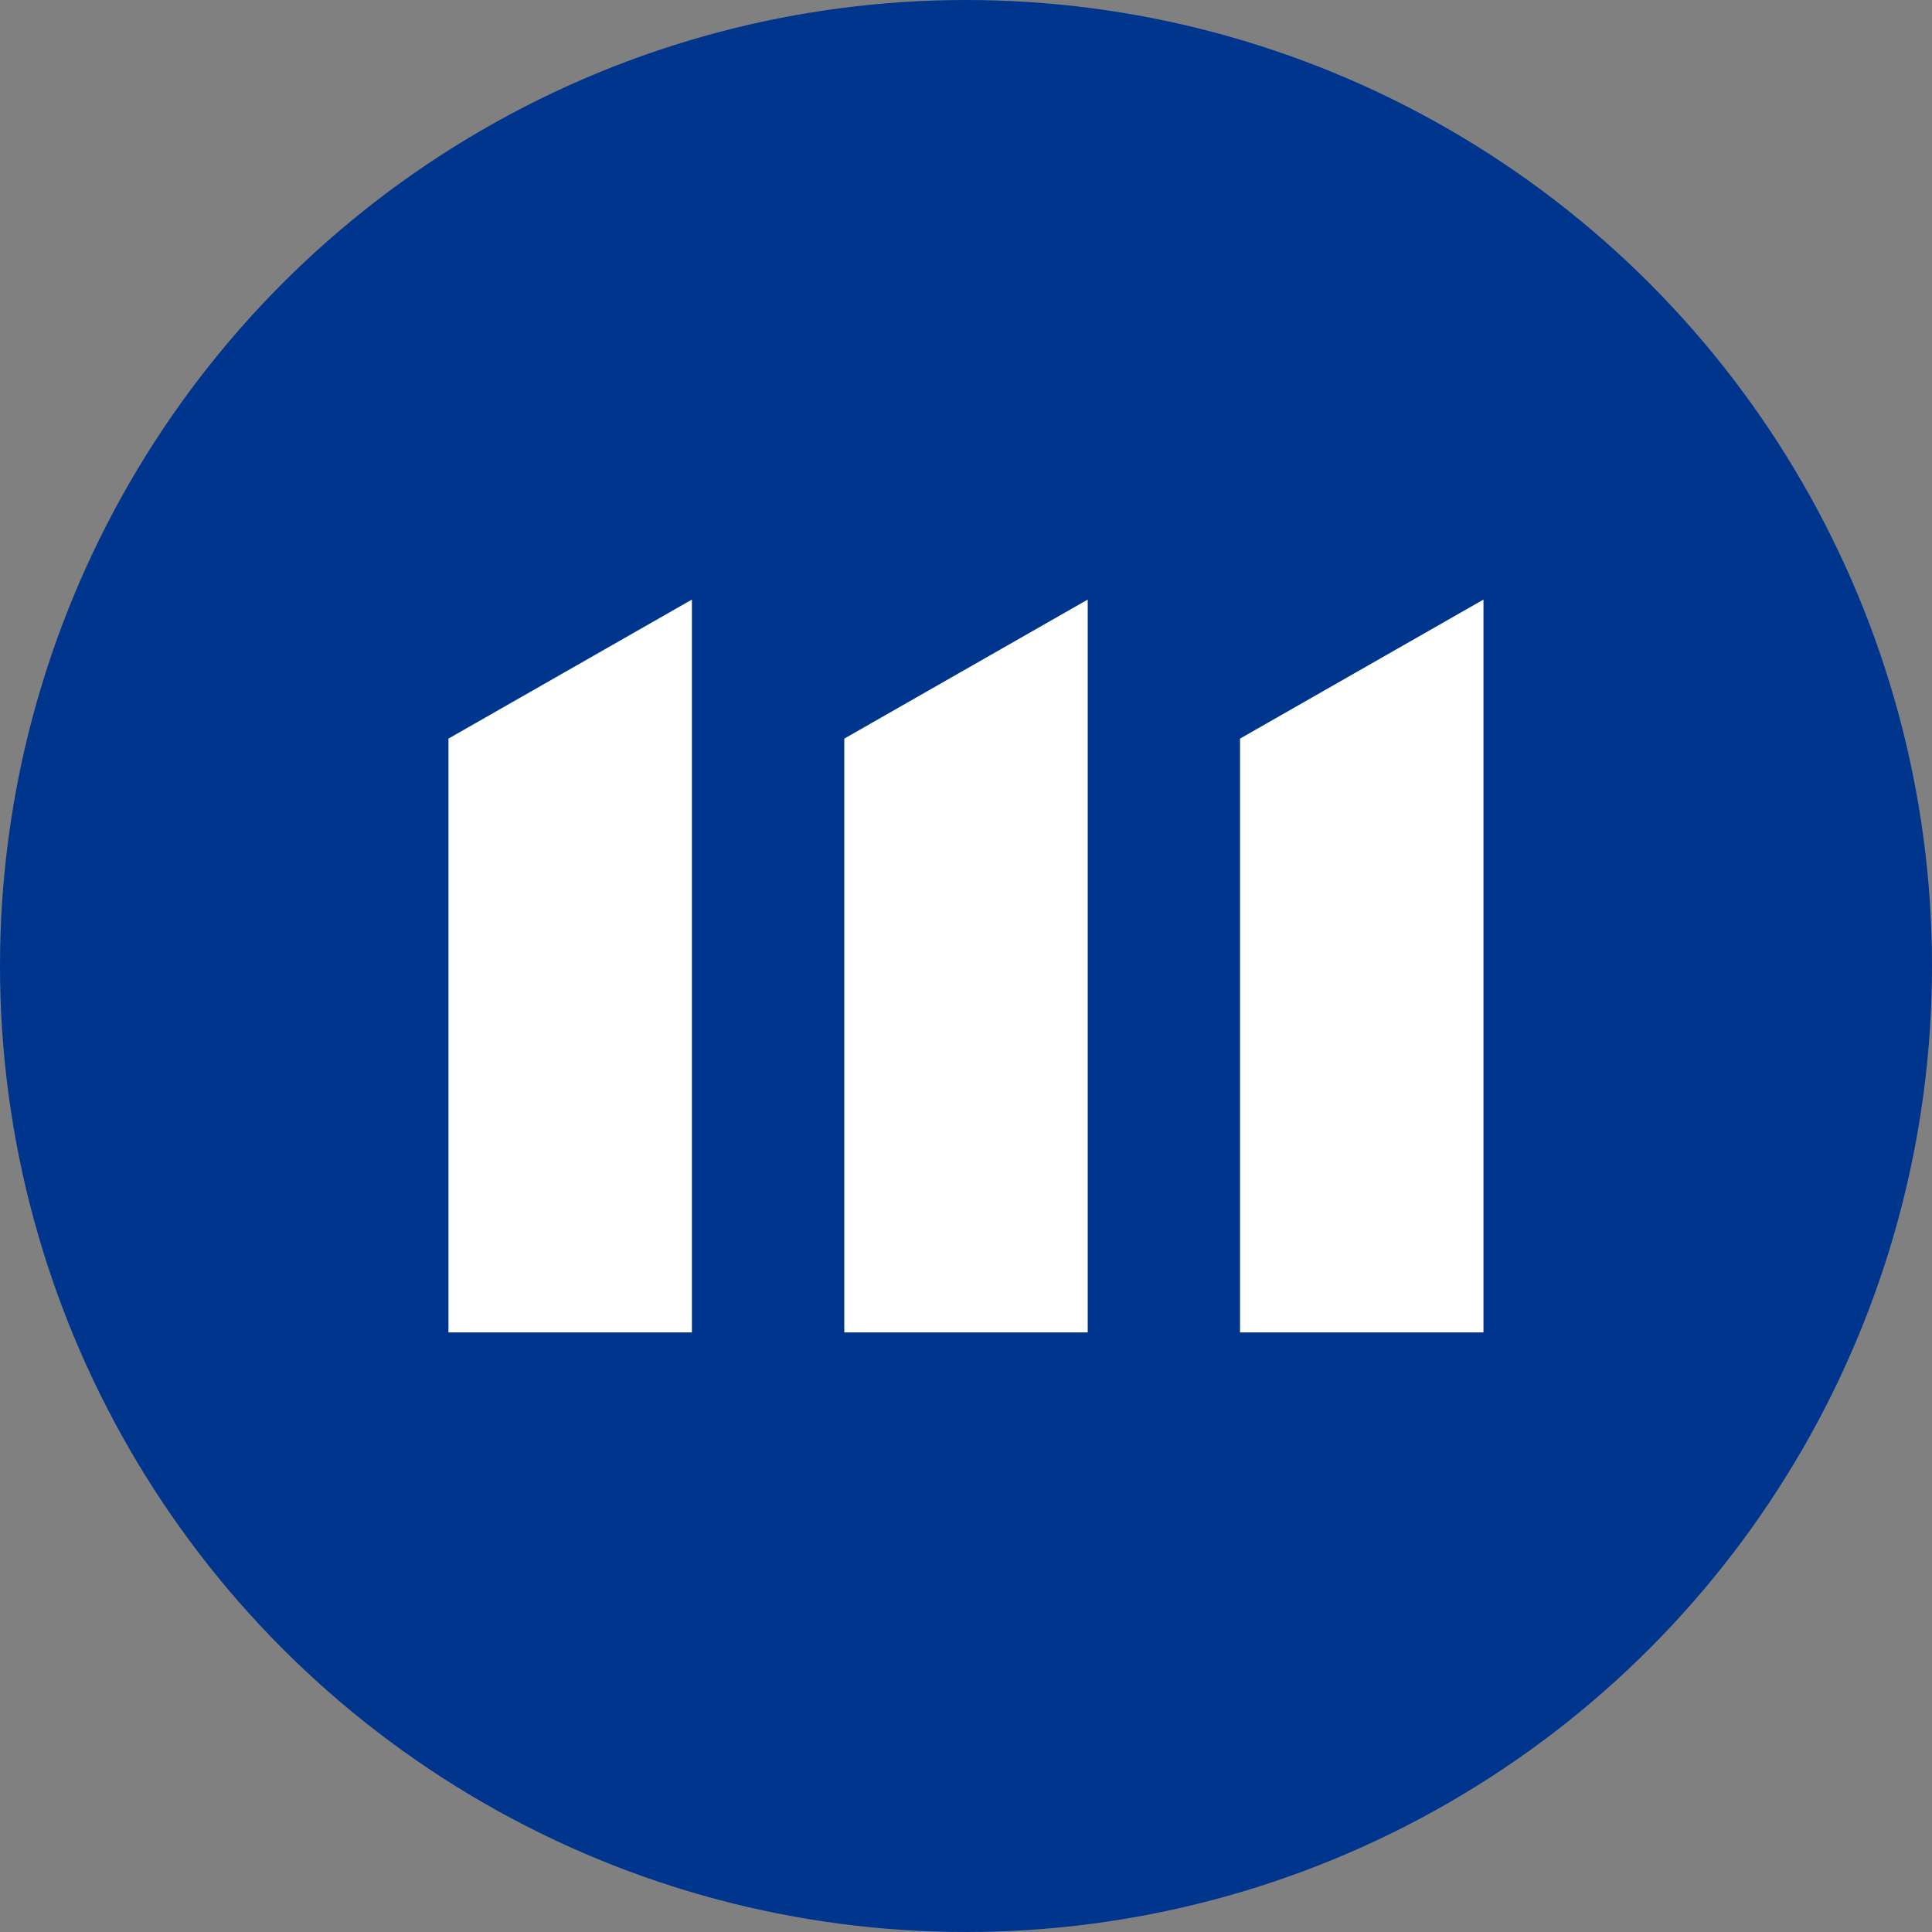
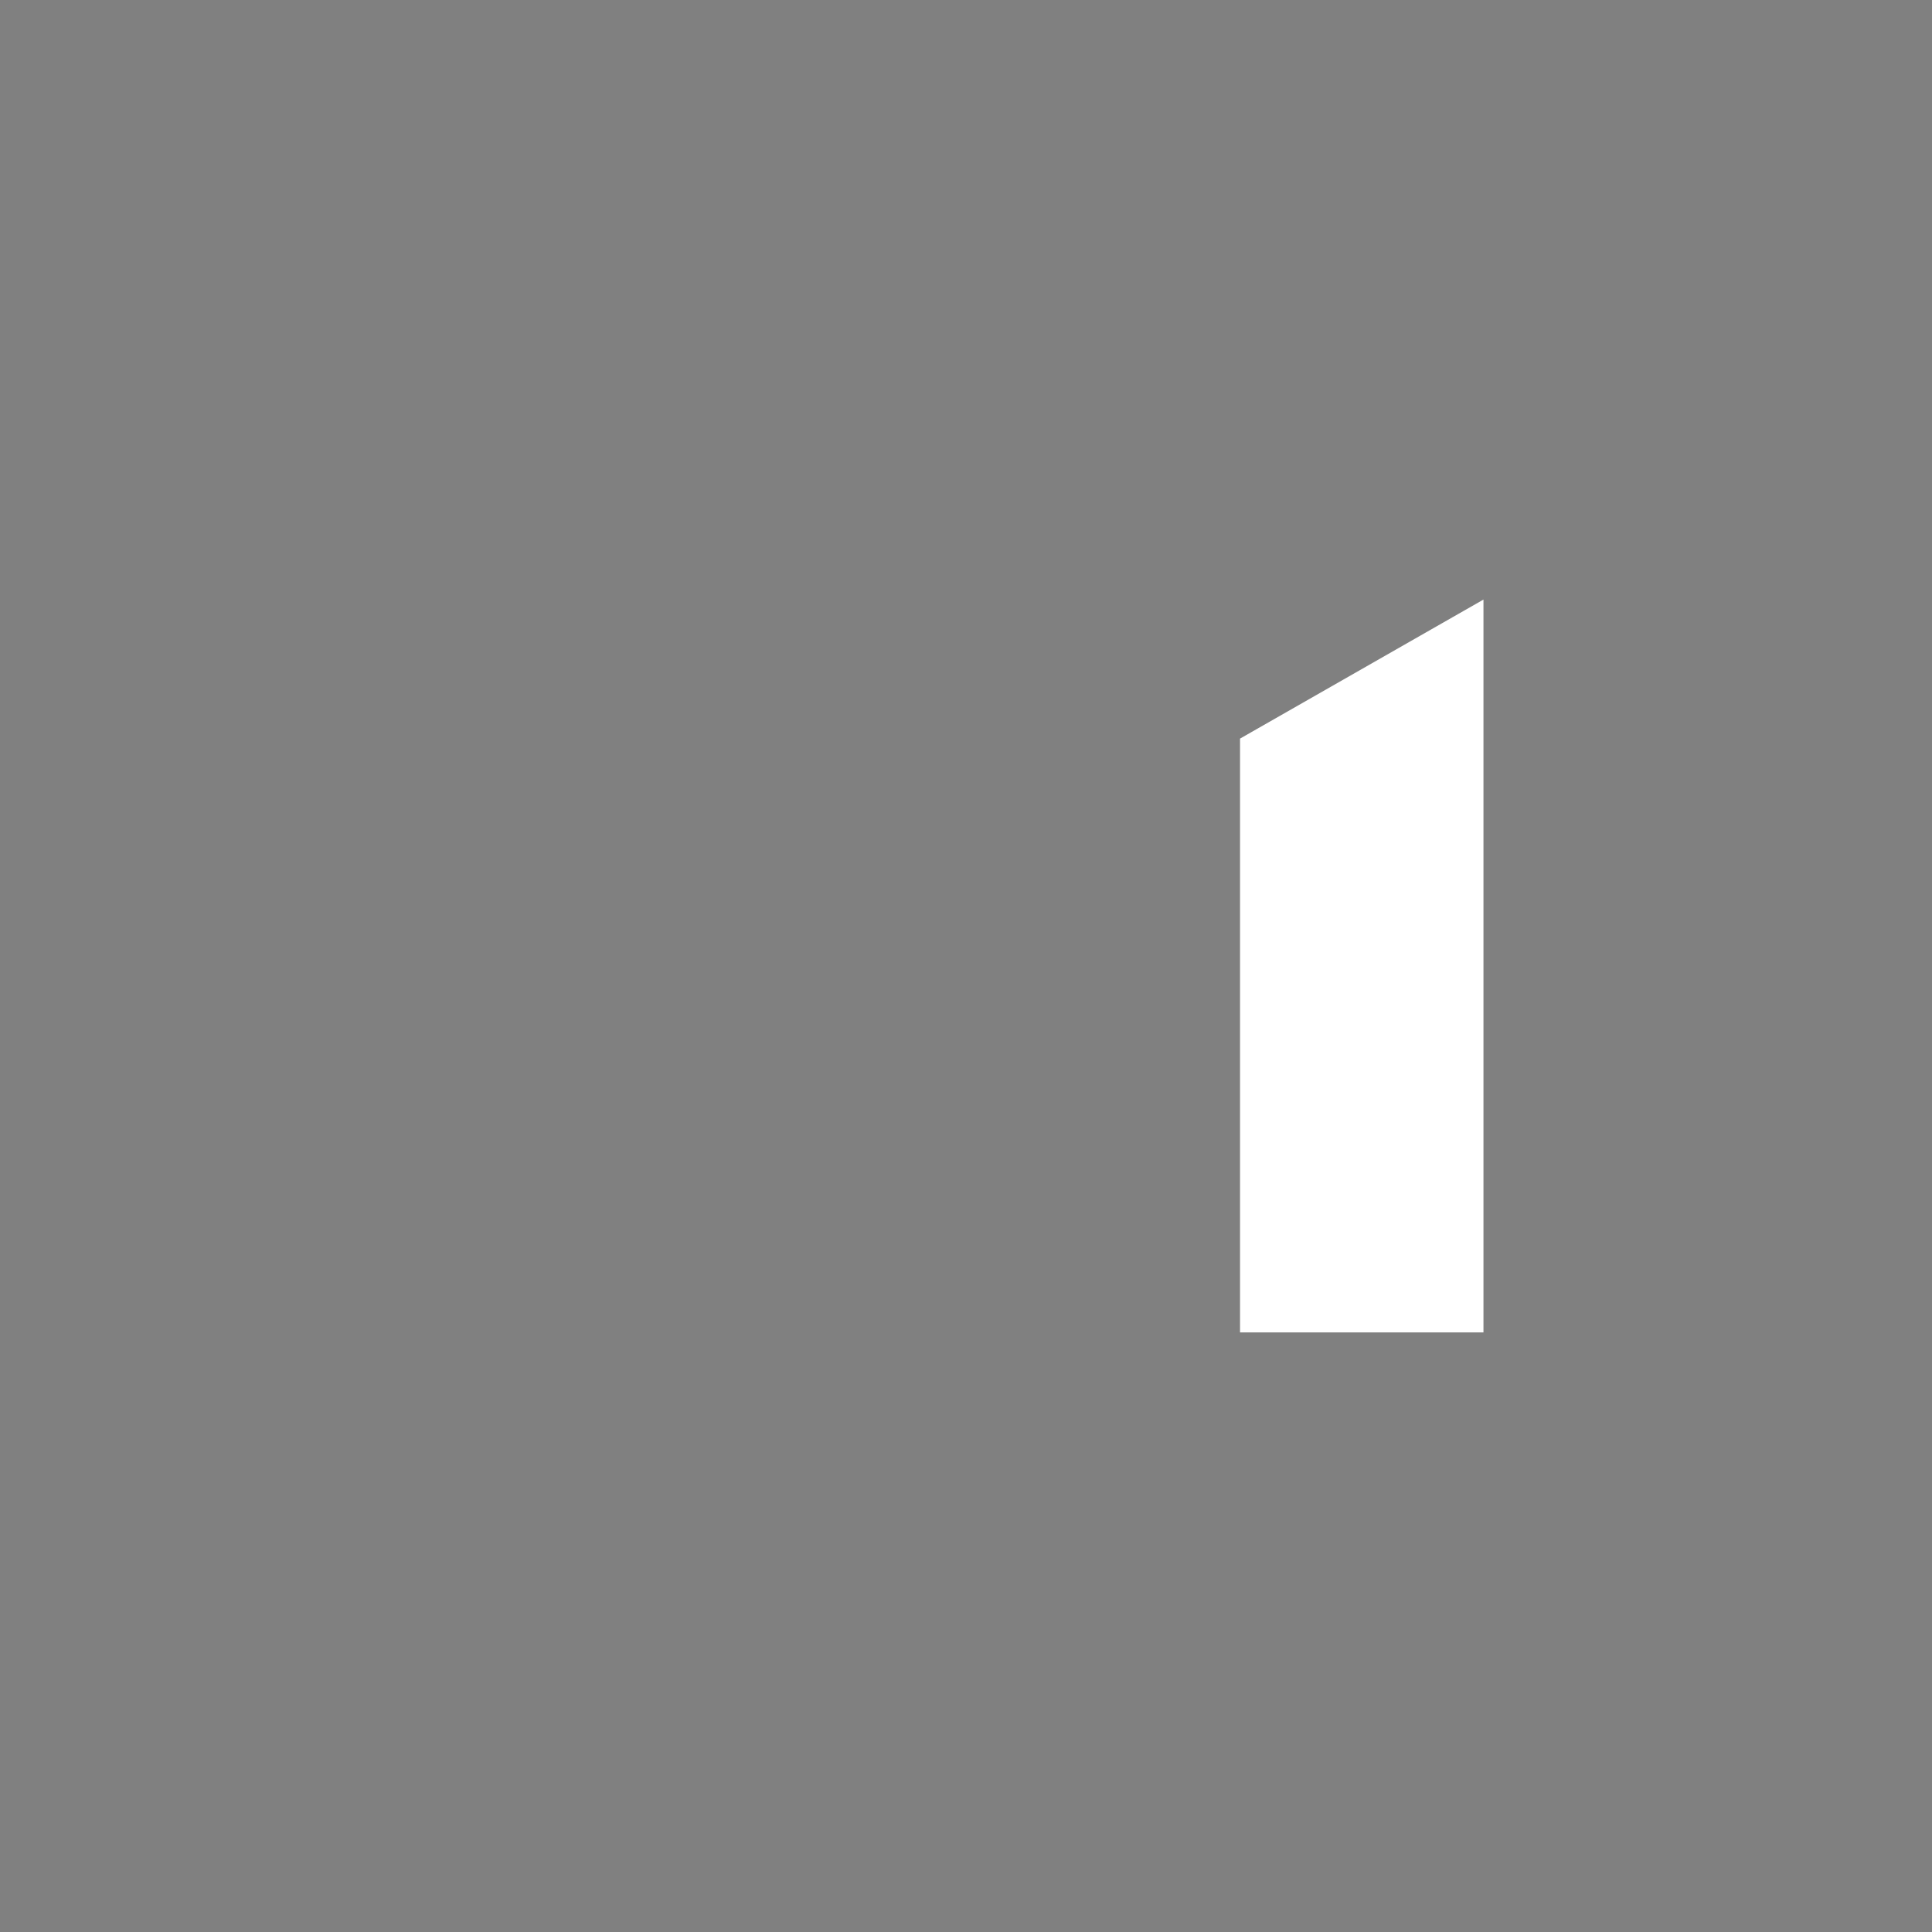
<svg xmlns="http://www.w3.org/2000/svg" width="56" height="56" viewBox="0 0 56 56">
  <rect x="0" y="0" width="56" height="56" fill="#808080" stroke="none" />
  <g id="Raggruppa_374" data-name="Raggruppa 374" transform="translate(-16 -280)">
-     <circle id="ggLVHjcz_400x400" cx="28" cy="28" r="28" transform="translate(16 280)" fill="#00358e" />
    <g id="Raggruppa_371" data-name="Raggruppa 371" transform="translate(1.947 1.379)">
      <path id="Tracciato_19" data-name="Tracciato 19" d="M116.98,56.242V35l-7.056,4.03V56.242Z" transform="translate(-59.928 261)" fill="#fff" />
-       <path id="Tracciato_20" data-name="Tracciato 20" d="M87.085,56.242V35l-7.056,4.03V56.242Z" transform="translate(-52.977 261)" fill="#fff" />
-       <path id="Tracciato_21" data-name="Tracciato 21" d="M102.033,56.242V35l-7.056,4.03V56.242Z" transform="translate(-56.452 261)" fill="#fff" />
    </g>
  </g>
</svg>